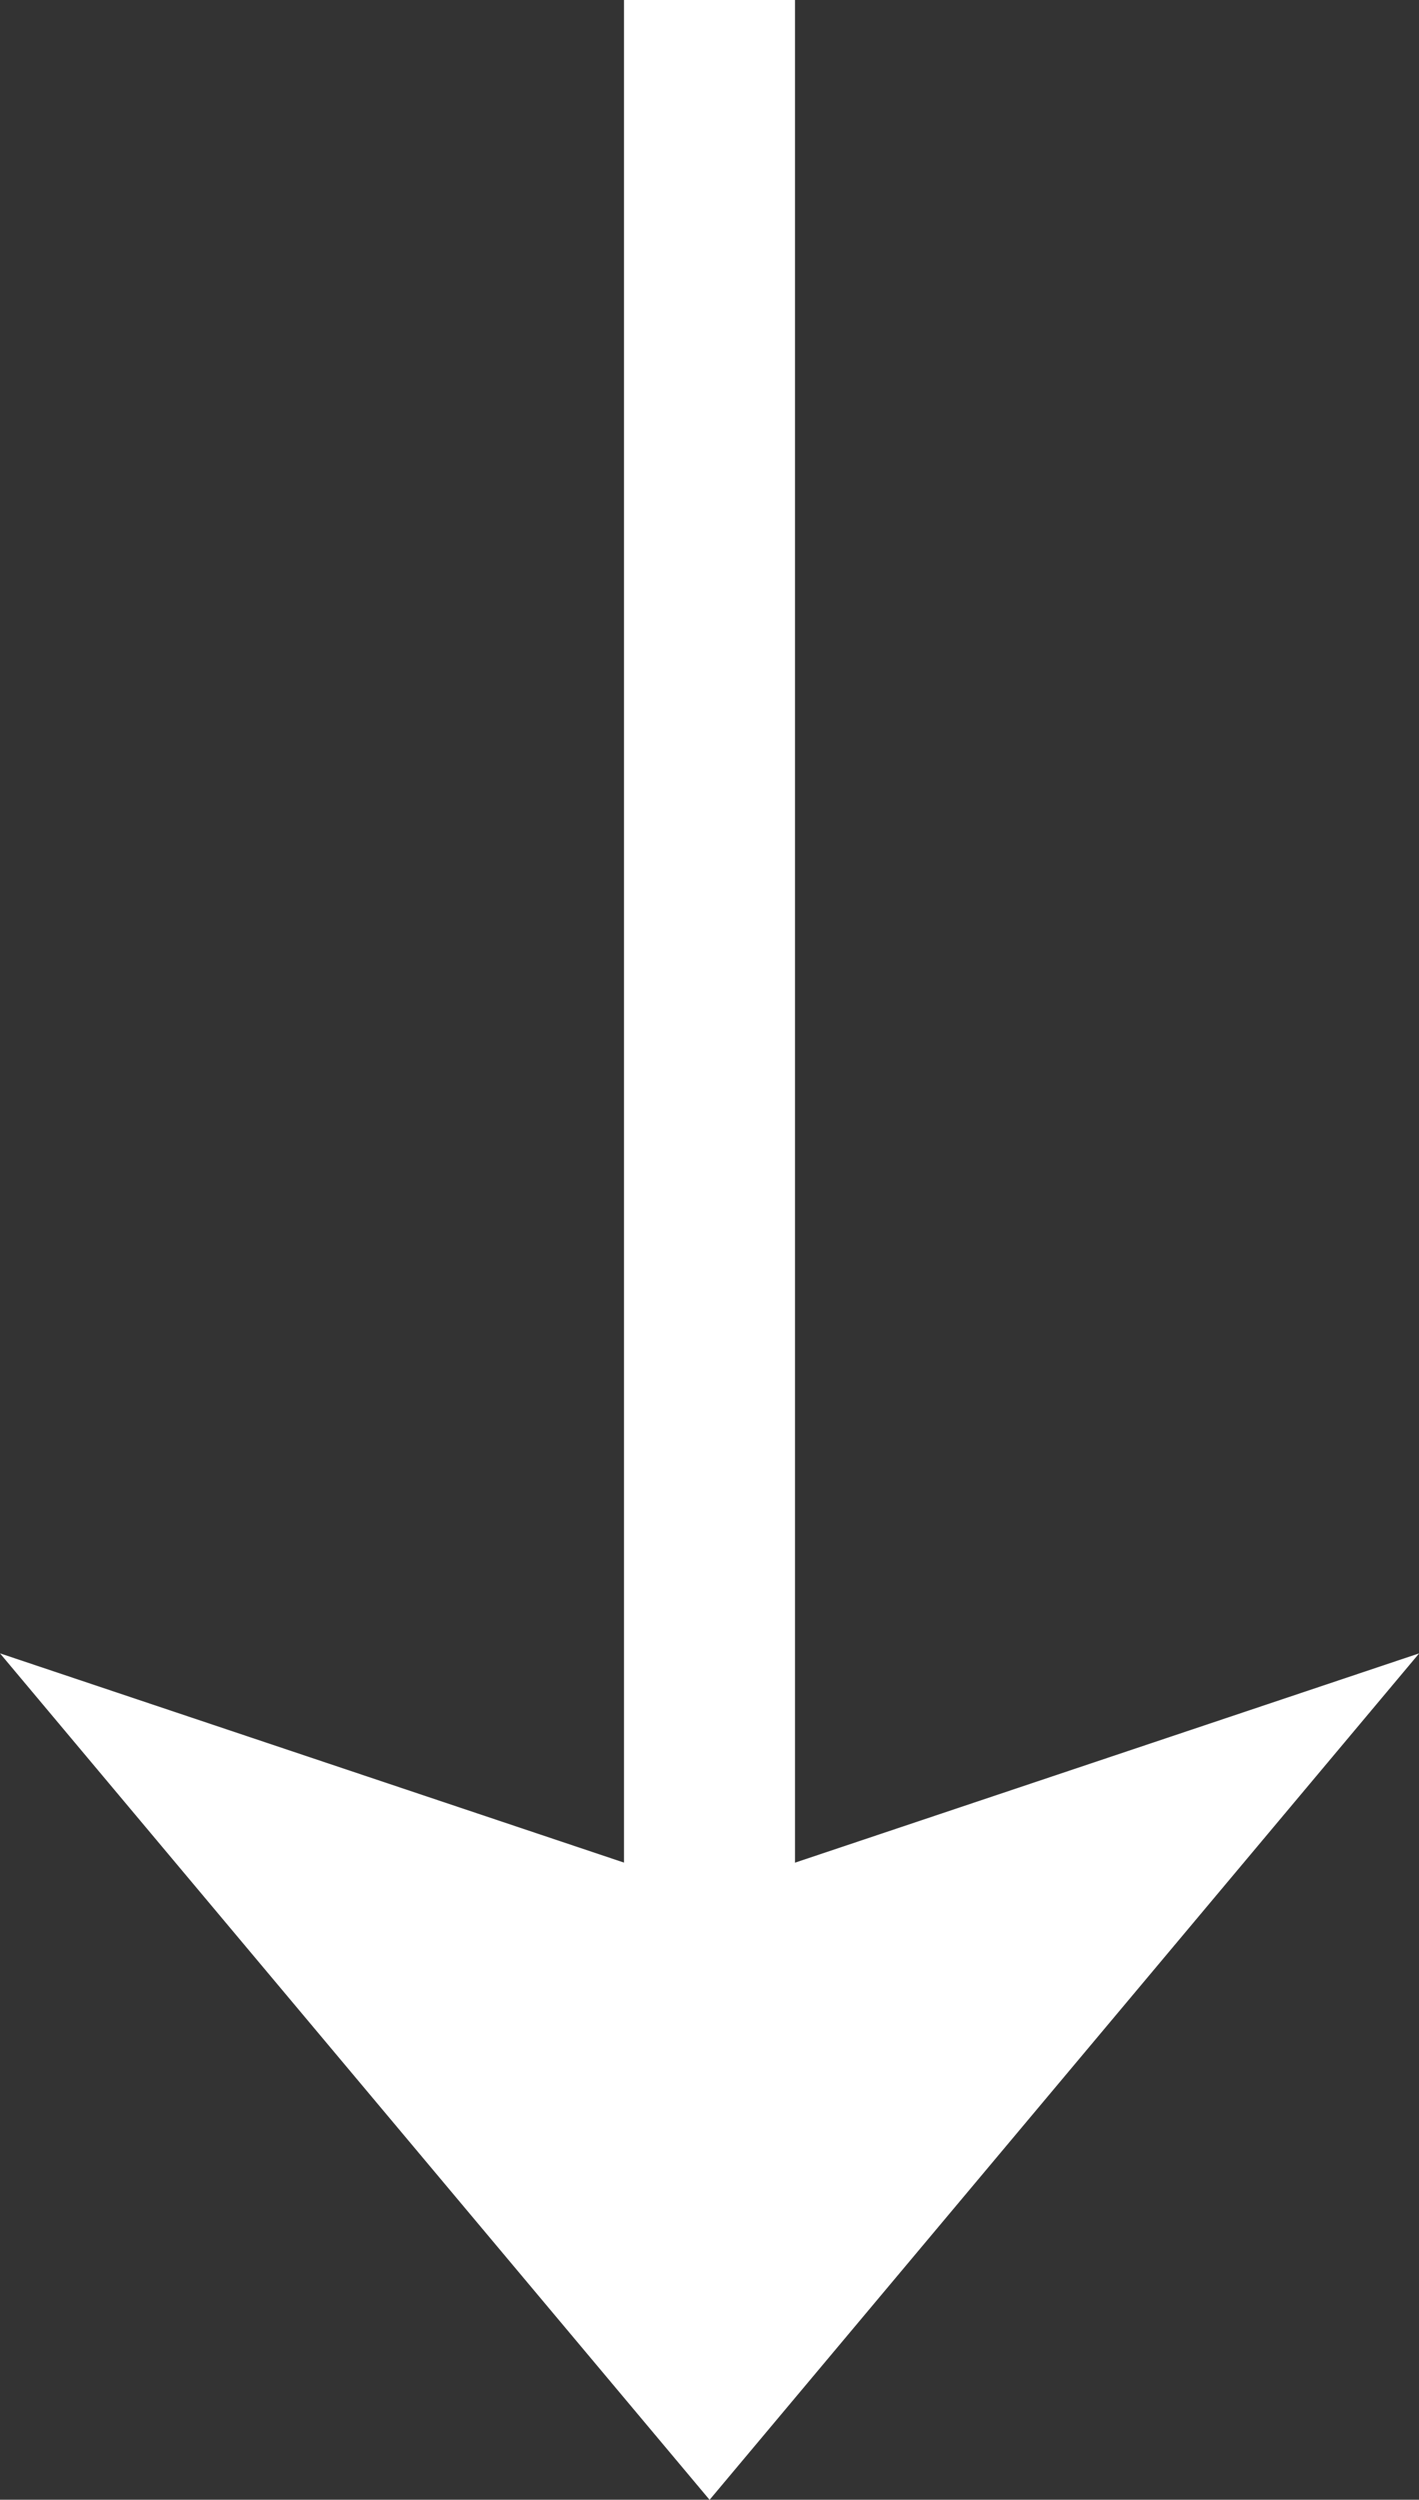
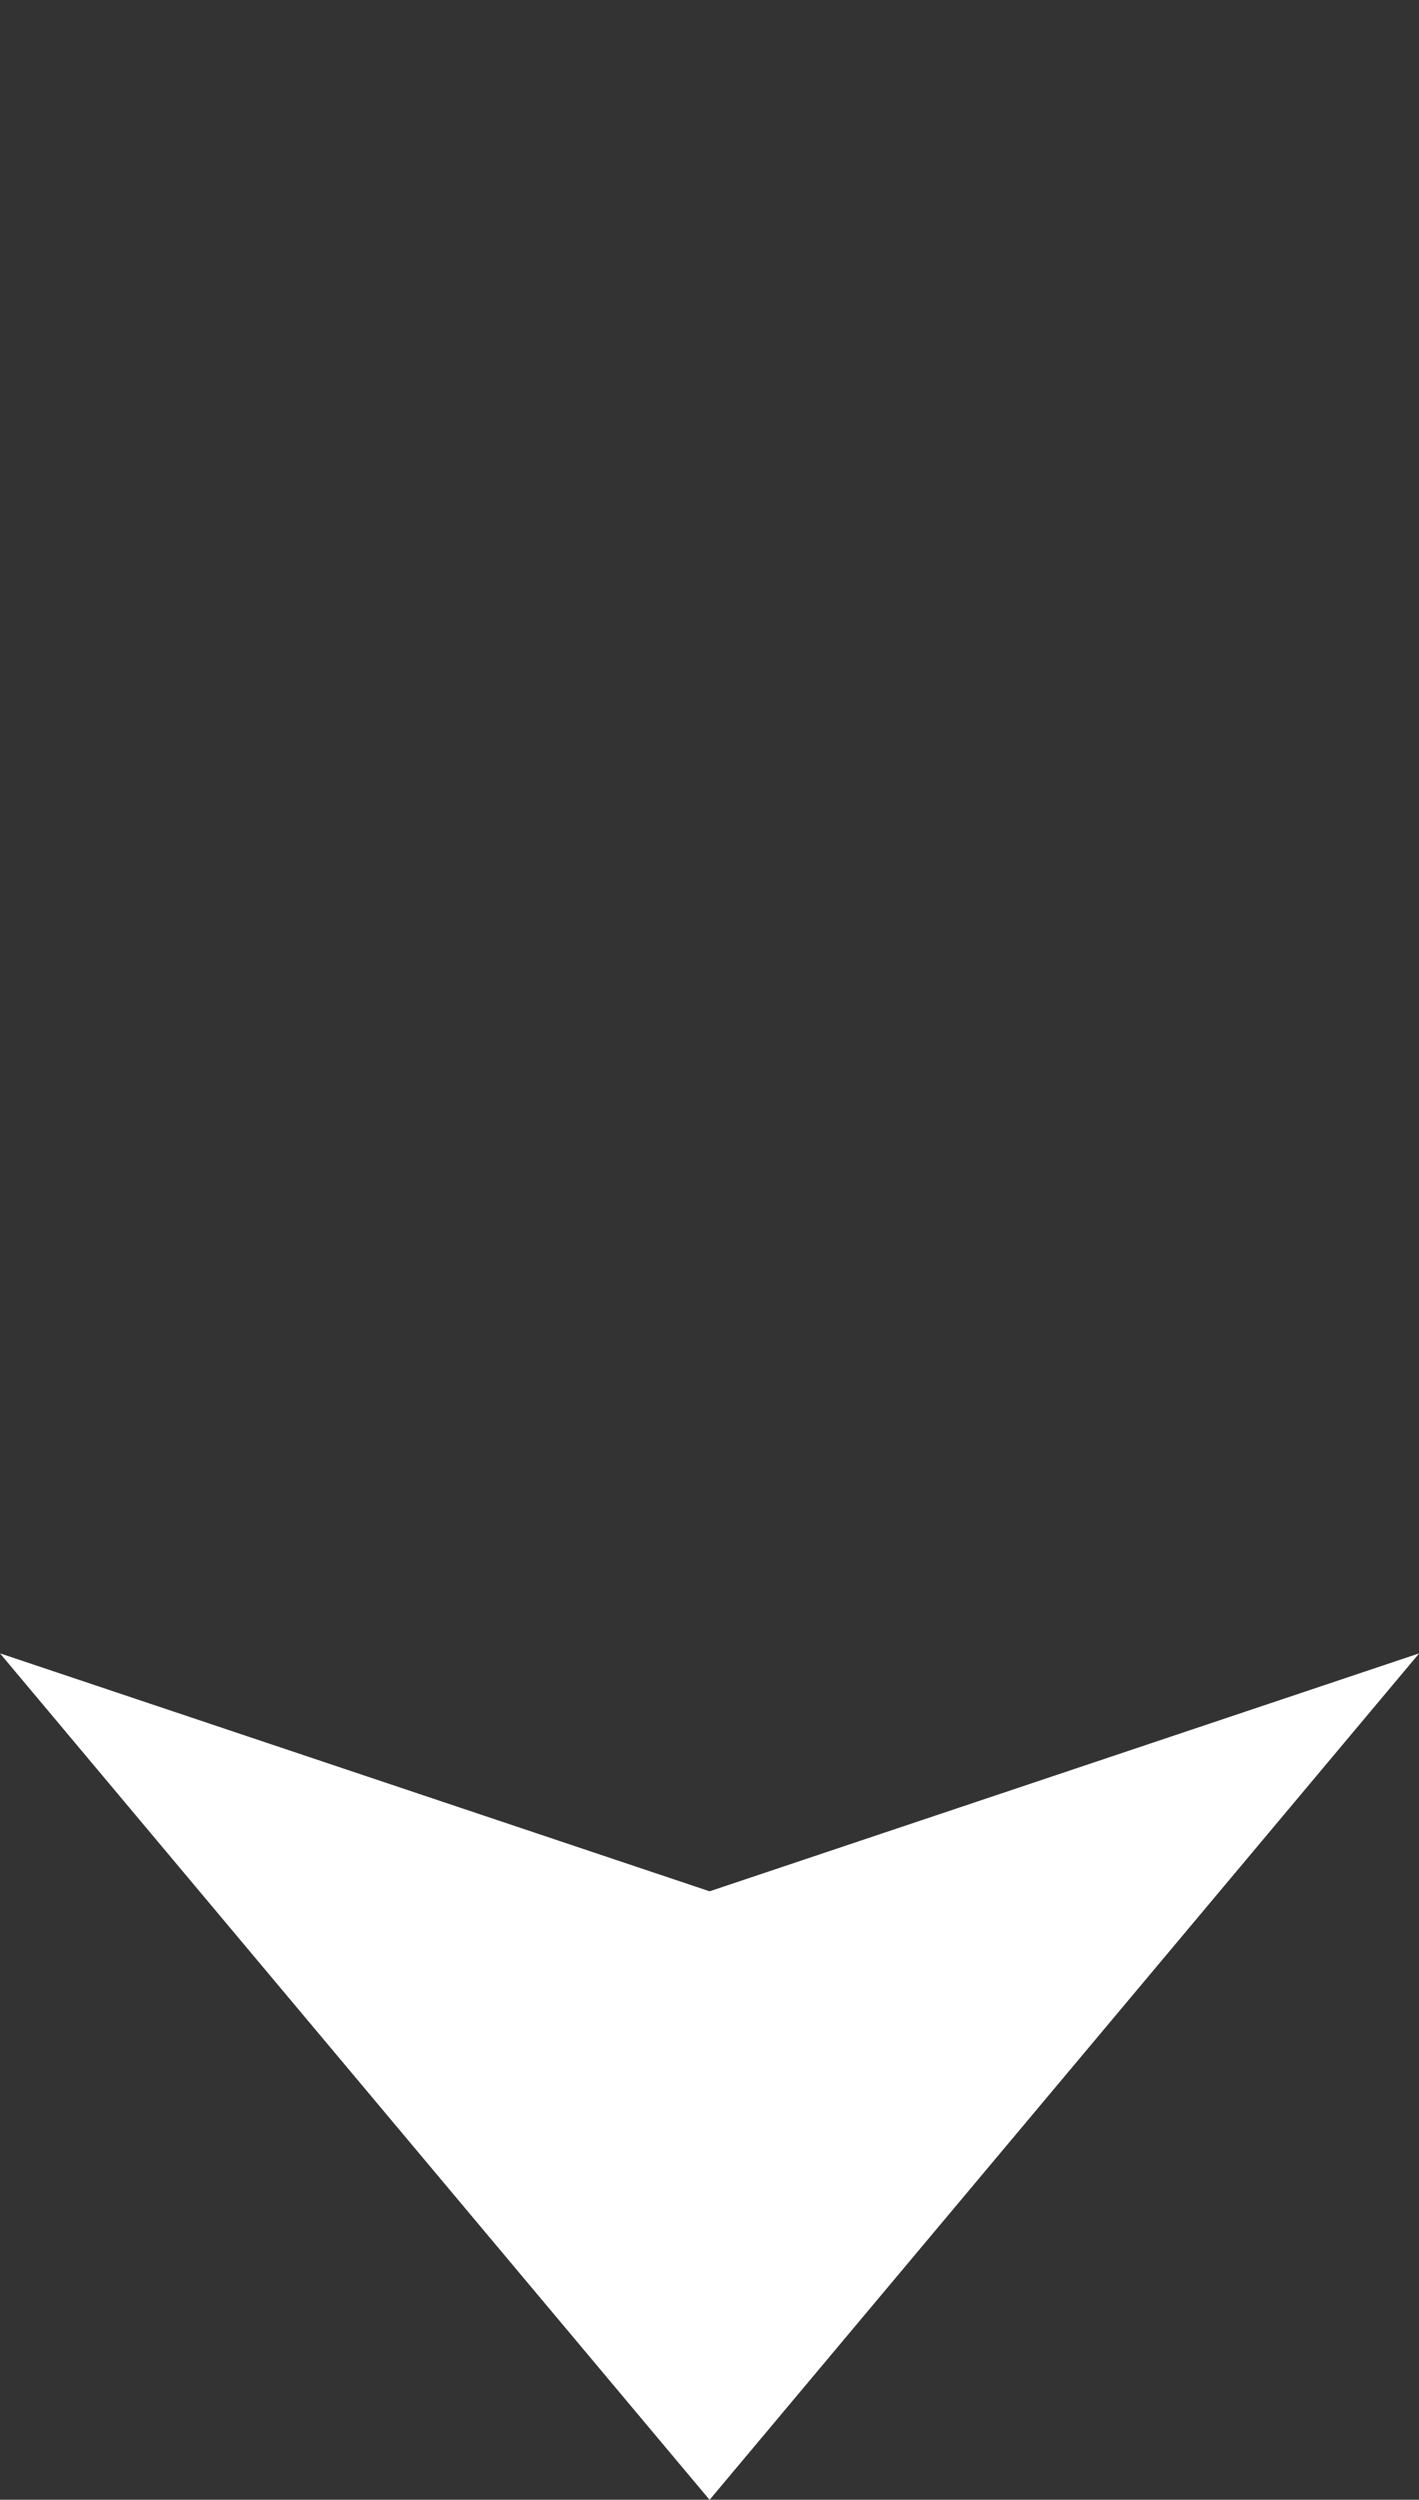
<svg xmlns="http://www.w3.org/2000/svg" width="16.598" height="29.236" viewBox="0 0 16.598 29.236">
  <rect x="0" y="0" width="16.598" height="29.236" fill="#333333" stroke="none" />
  <g id="Group_2124" data-name="Group 2124" transform="translate(0 -29.097)">
    <g id="Group_369" data-name="Group 369" transform="translate(8.299 29.097)">
-       <path id="Path_766" data-name="Path 766" d="M0,0V24.257" transform="translate(0)" fill="none" stroke="#fff" stroke-width="2" />
-     </g>
+       </g>
    <g id="Group_375" data-name="Group 375" transform="translate(0 48.434)">
      <path id="Path_769" data-name="Path 769" d="M8.3,9.9,16.6,0,8.3,2.783,0,0Z" fill="#fff" />
    </g>
  </g>
</svg>